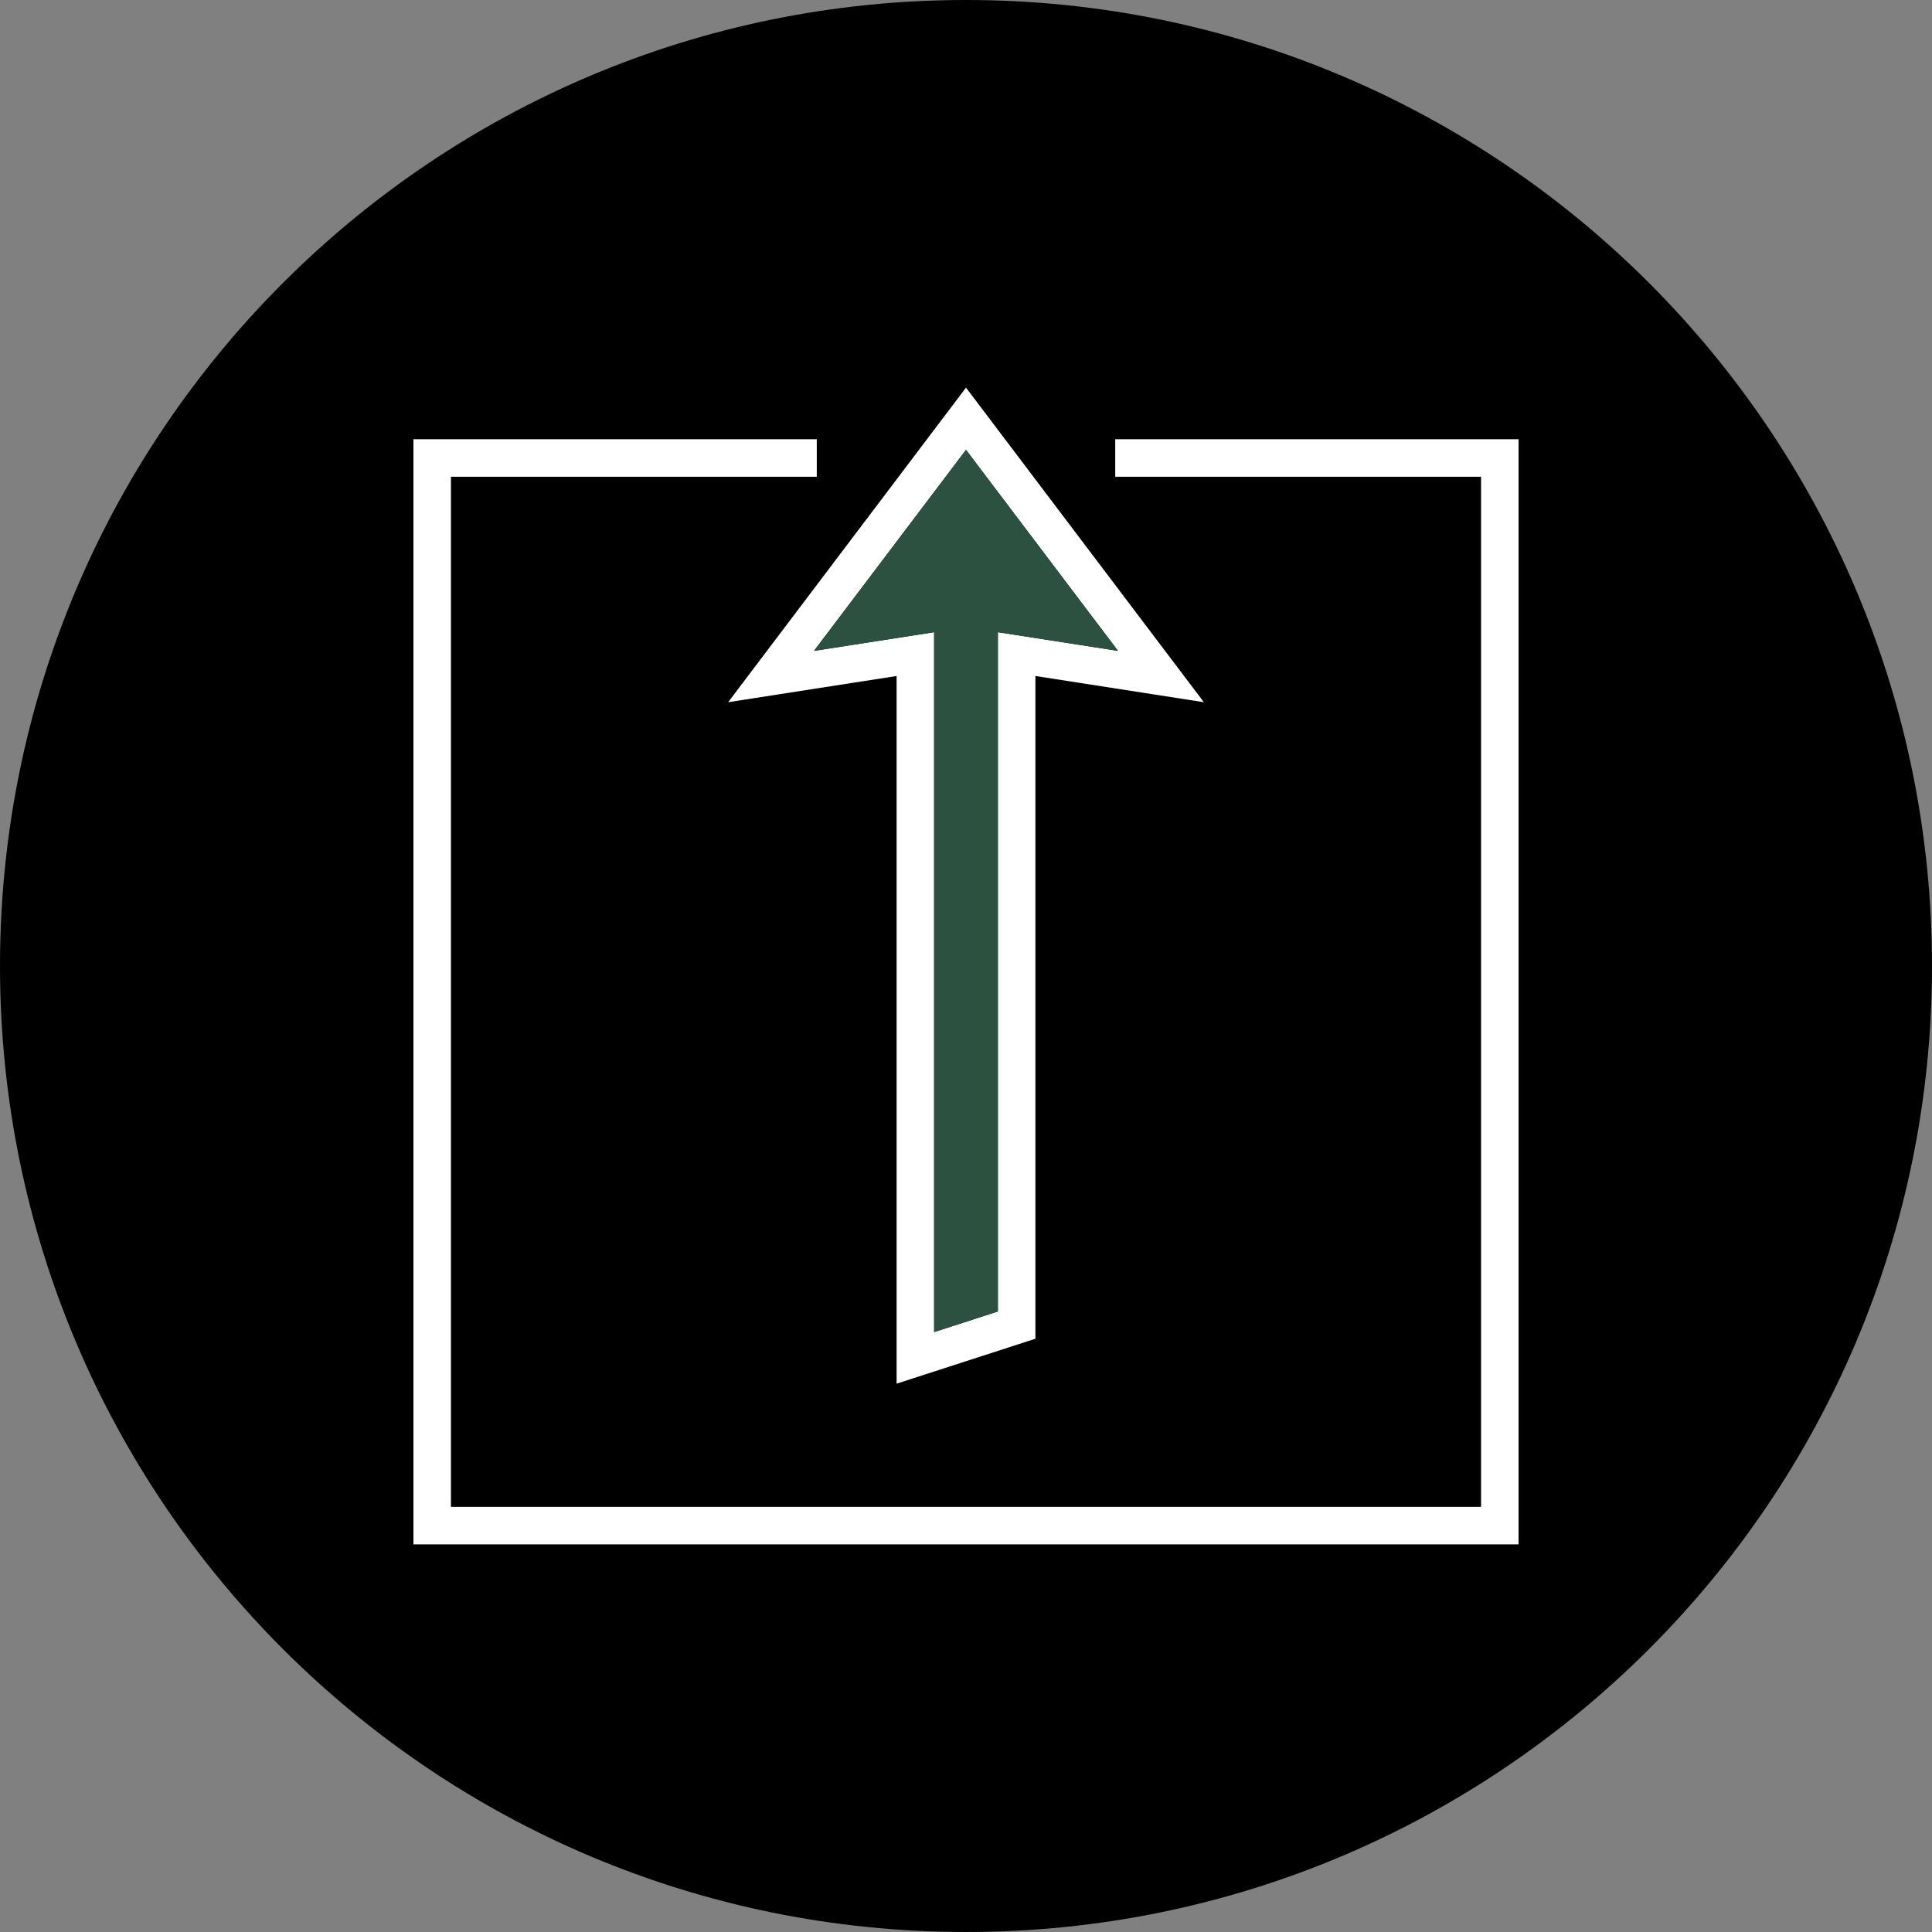
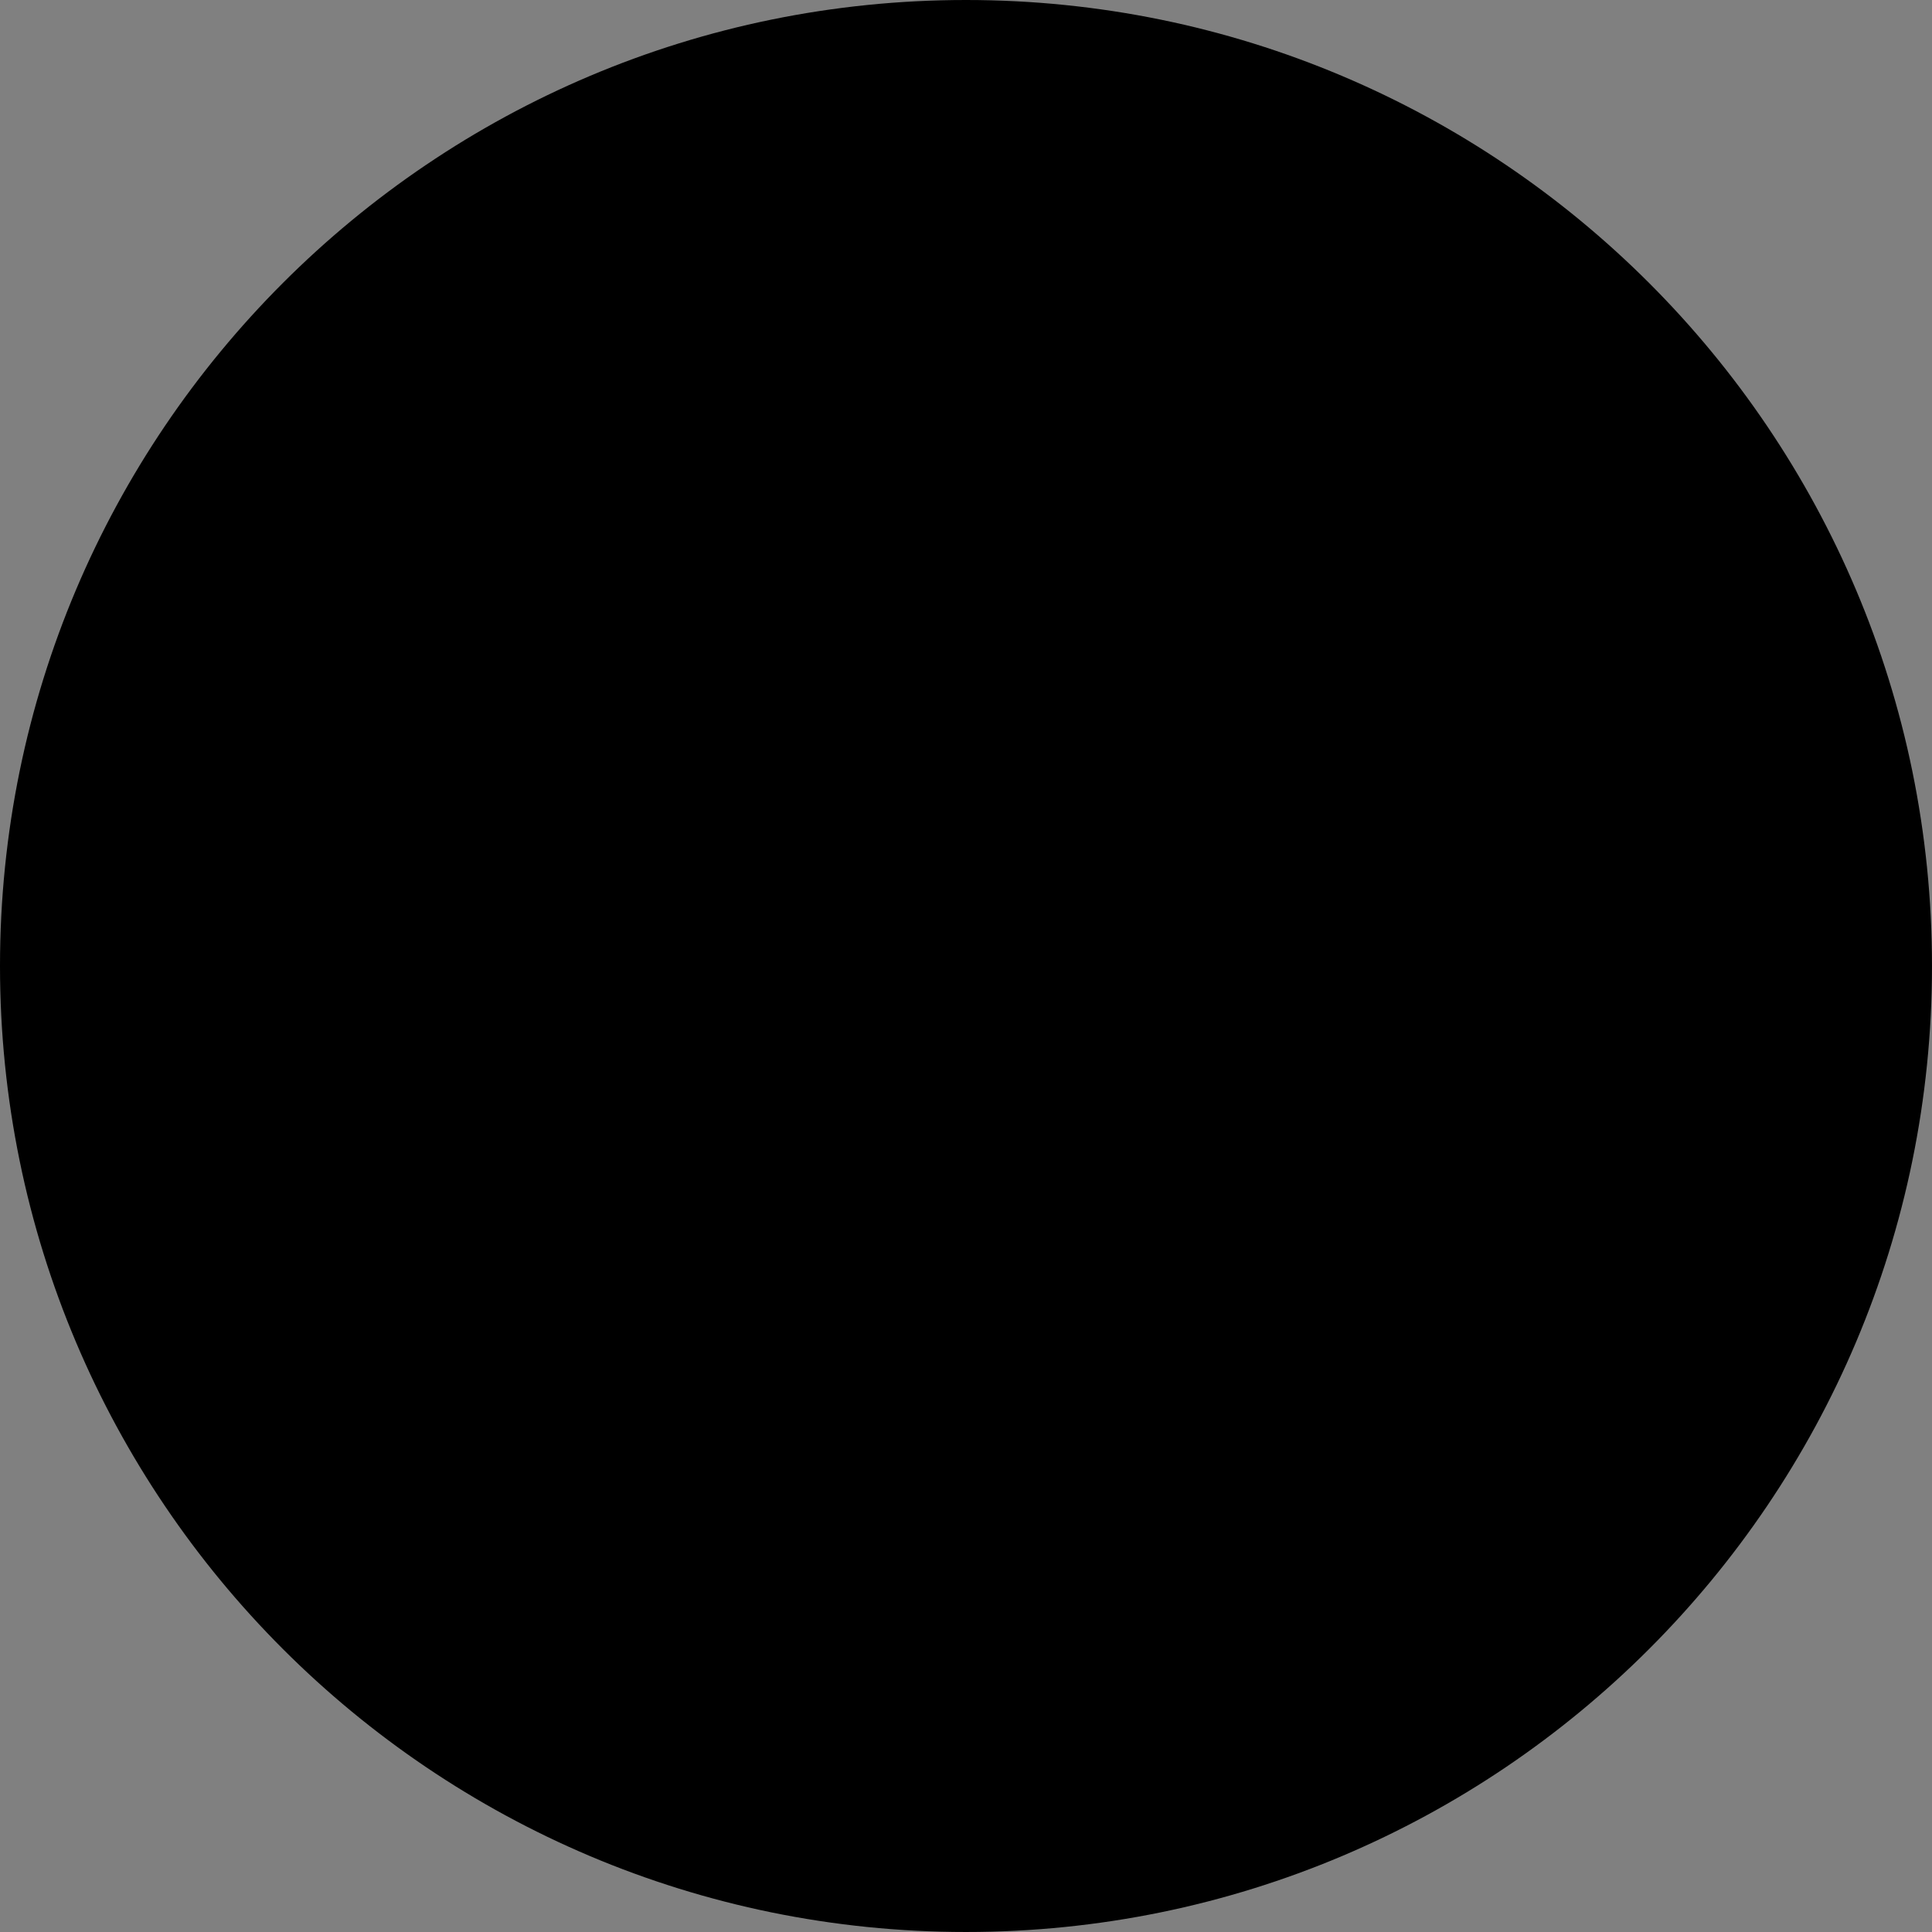
<svg xmlns="http://www.w3.org/2000/svg" xml:space="preserve" width="47.203mm" height="47.203mm" version="1.1" style="shape-rendering:geometricPrecision; text-rendering:geometricPrecision; image-rendering:optimizeQuality; fill-rule:evenodd; clip-rule:evenodd" viewBox="0 0 3672.17 3672.17">
  <rect x="0" y="0" width="3672.17" height="3672.17" fill="#808080" stroke="none" />
  <defs>
    <style type="text/css"> .fil0 {fill:black} .fil2 {fill:#2C5140} .fil1 {fill:white} </style>
  </defs>
  <g id="Слой_x0020_1">
    <g id="_2297132269936">
-       <path class="fil0" d="M1836.08 0c1014.04,0 1836.08,822.05 1836.08,1836.08 0,1014.04 -822.05,1836.08 -1836.08,1836.08 -1014.04,0 -1836.08,-822.05 -1836.08,-1836.08 0,-1014.04 822.05,-1836.08 1836.08,-1836.08z" />
-       <polygon class="fil1" points="785.8,2935.4 2886.36,2935.4 2886.36,834.84 2119.72,834.84 2119.72,906.17 2815.03,906.17 2815.03,2864.07 857.13,2864.07 857.13,906.17 1552.45,906.17 1552.45,834.84 785.8,834.84 " />
-       <path class="fil1" d="M1704.18 1284.88l0 1345.06 263.82 -85.39 0 -1259.67 320.19 49.8 -452.1 -597.91 -452.1 597.91 320.19 -49.8zm131.91 -429.85l-144.45 191.03 -144.45 191.05 228.32 -35.51 0 1330.28 121.16 -39.22 0 -1291.06 228.32 35.51 -144.45 -191.05 -144.45 -191.03z" />
-       <polygon class="fil2" points="1775.51,1201.6 1775.51,2531.88 1896.66,2492.66 1896.66,1201.6 2124.98,1237.11 1980.53,1046.06 1836.08,855.03 1691.63,1046.06 1547.19,1237.11 " />
+       <path class="fil0" d="M1836.08 0c1014.04,0 1836.08,822.05 1836.08,1836.08 0,1014.04 -822.05,1836.08 -1836.08,1836.08 -1014.04,0 -1836.08,-822.05 -1836.08,-1836.08 0,-1014.04 822.05,-1836.08 1836.08,-1836.08" />
    </g>
  </g>
</svg>